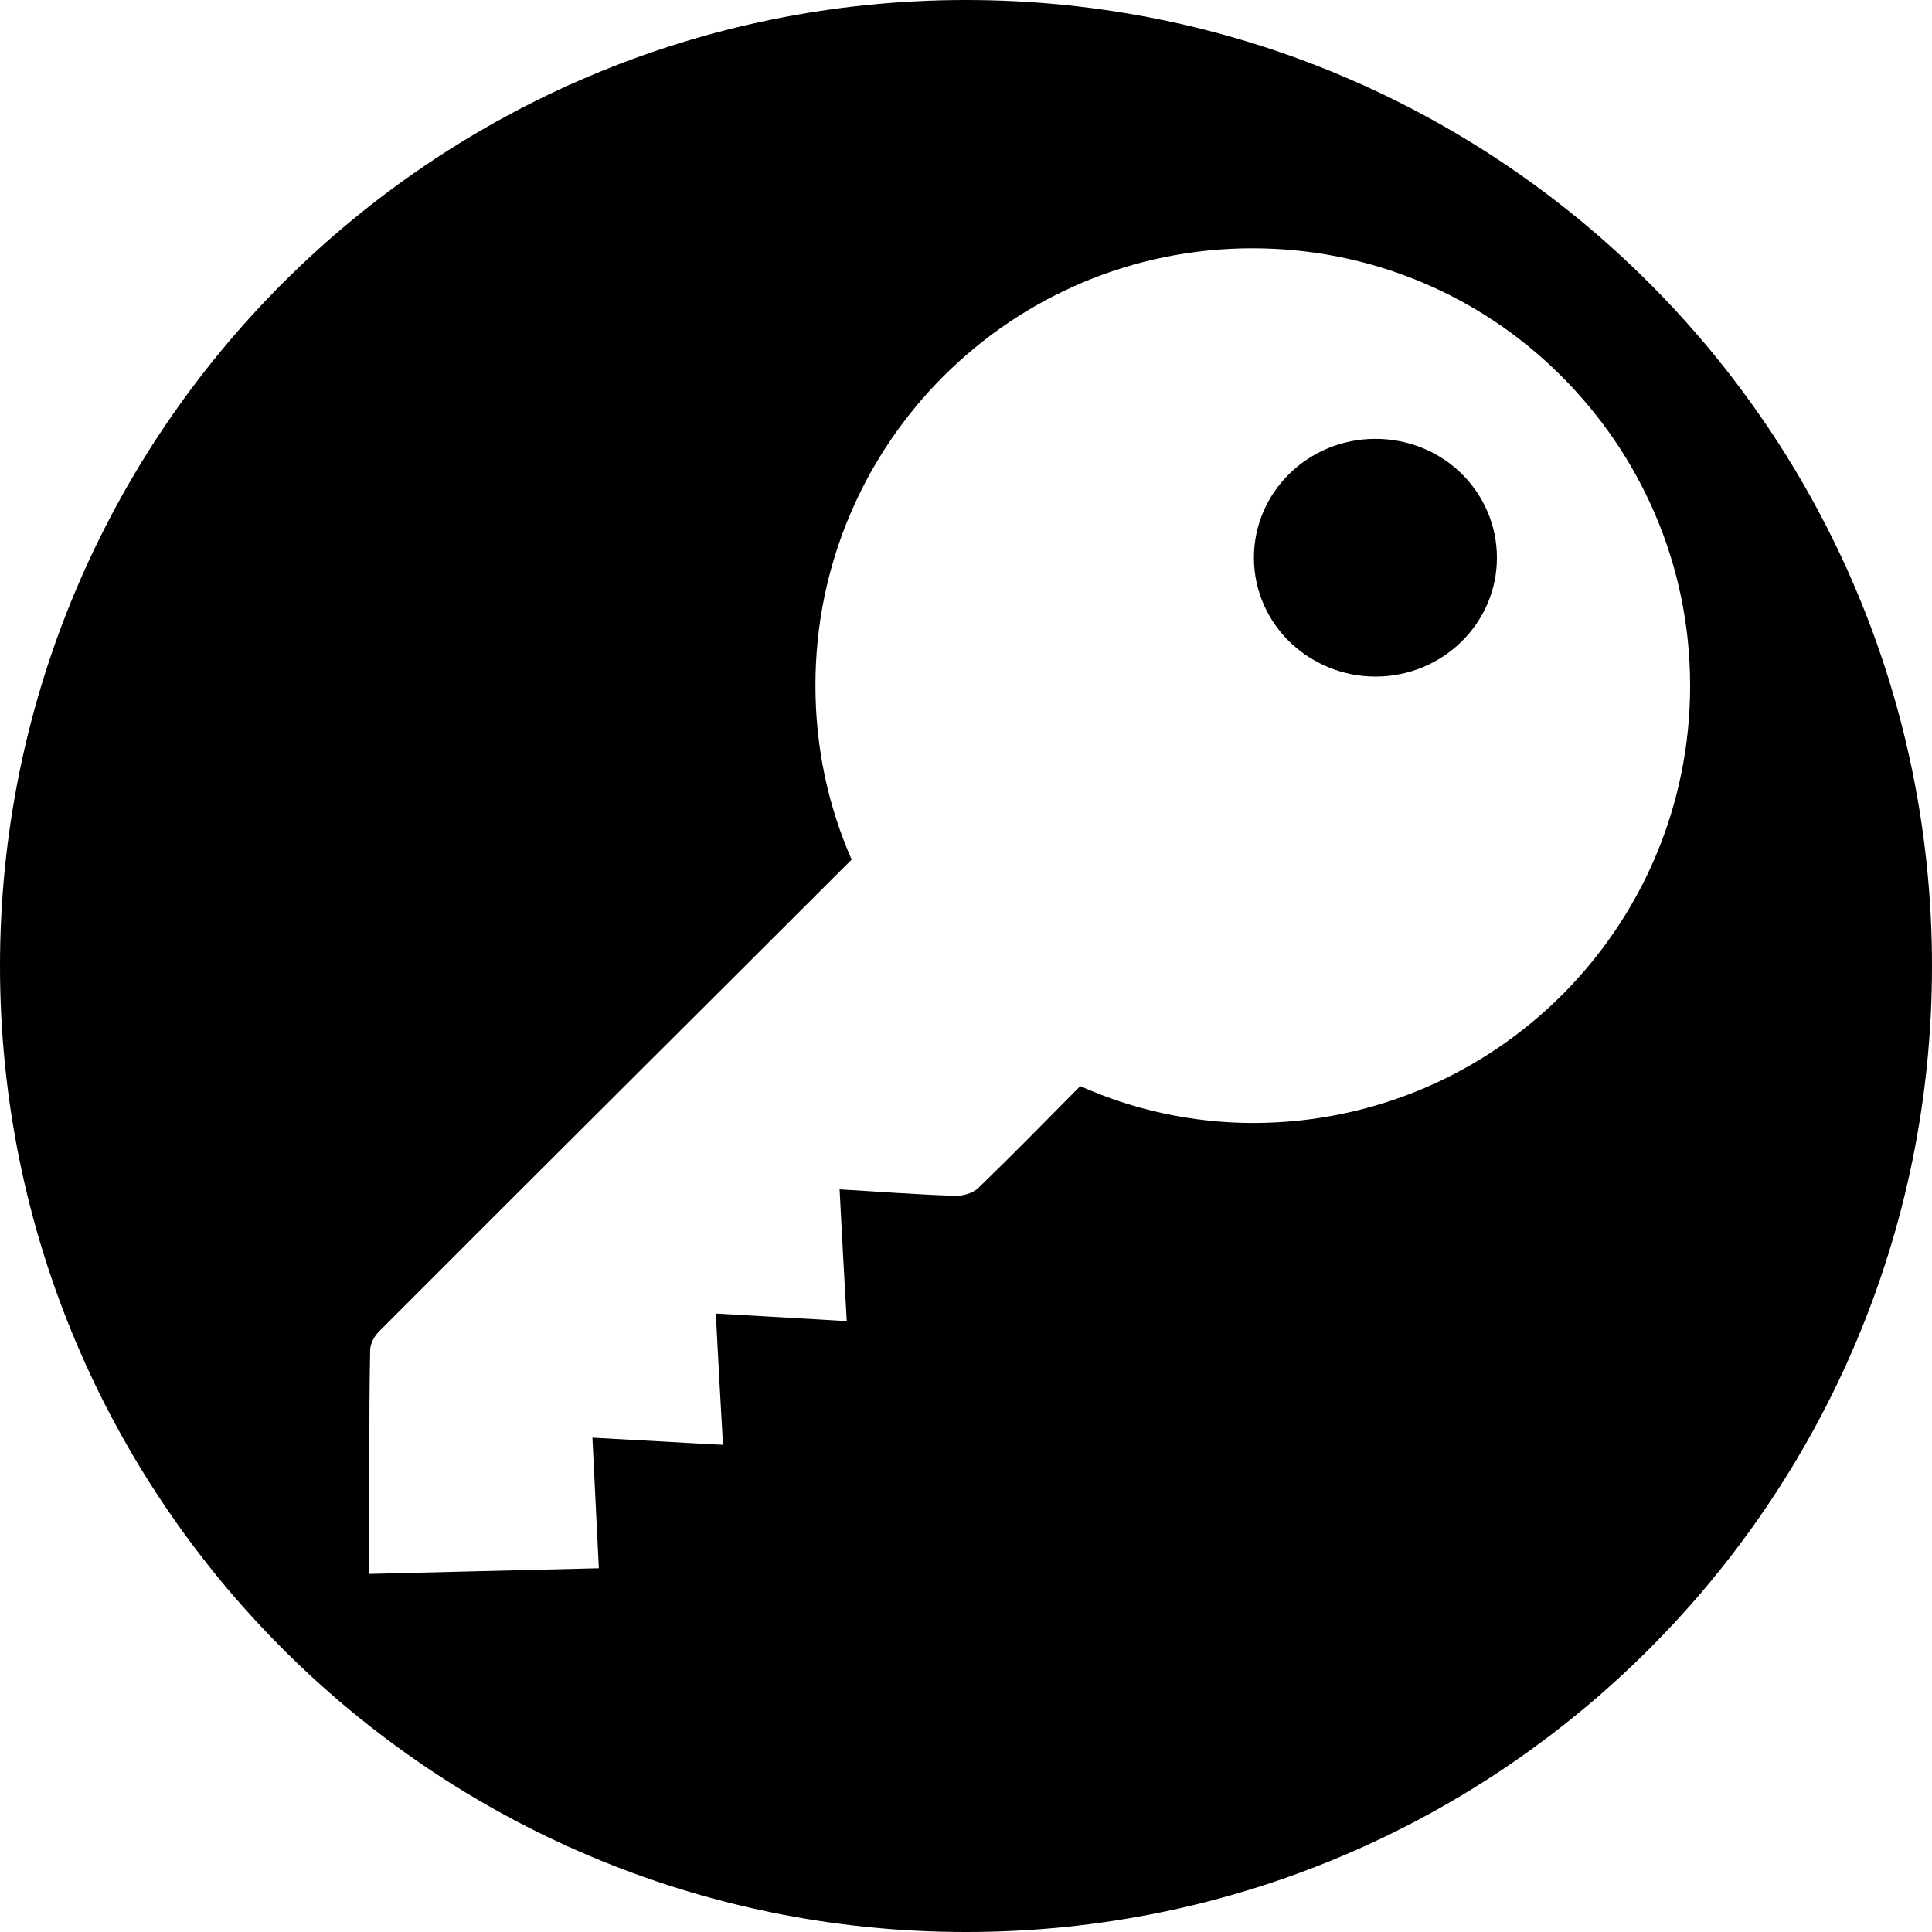
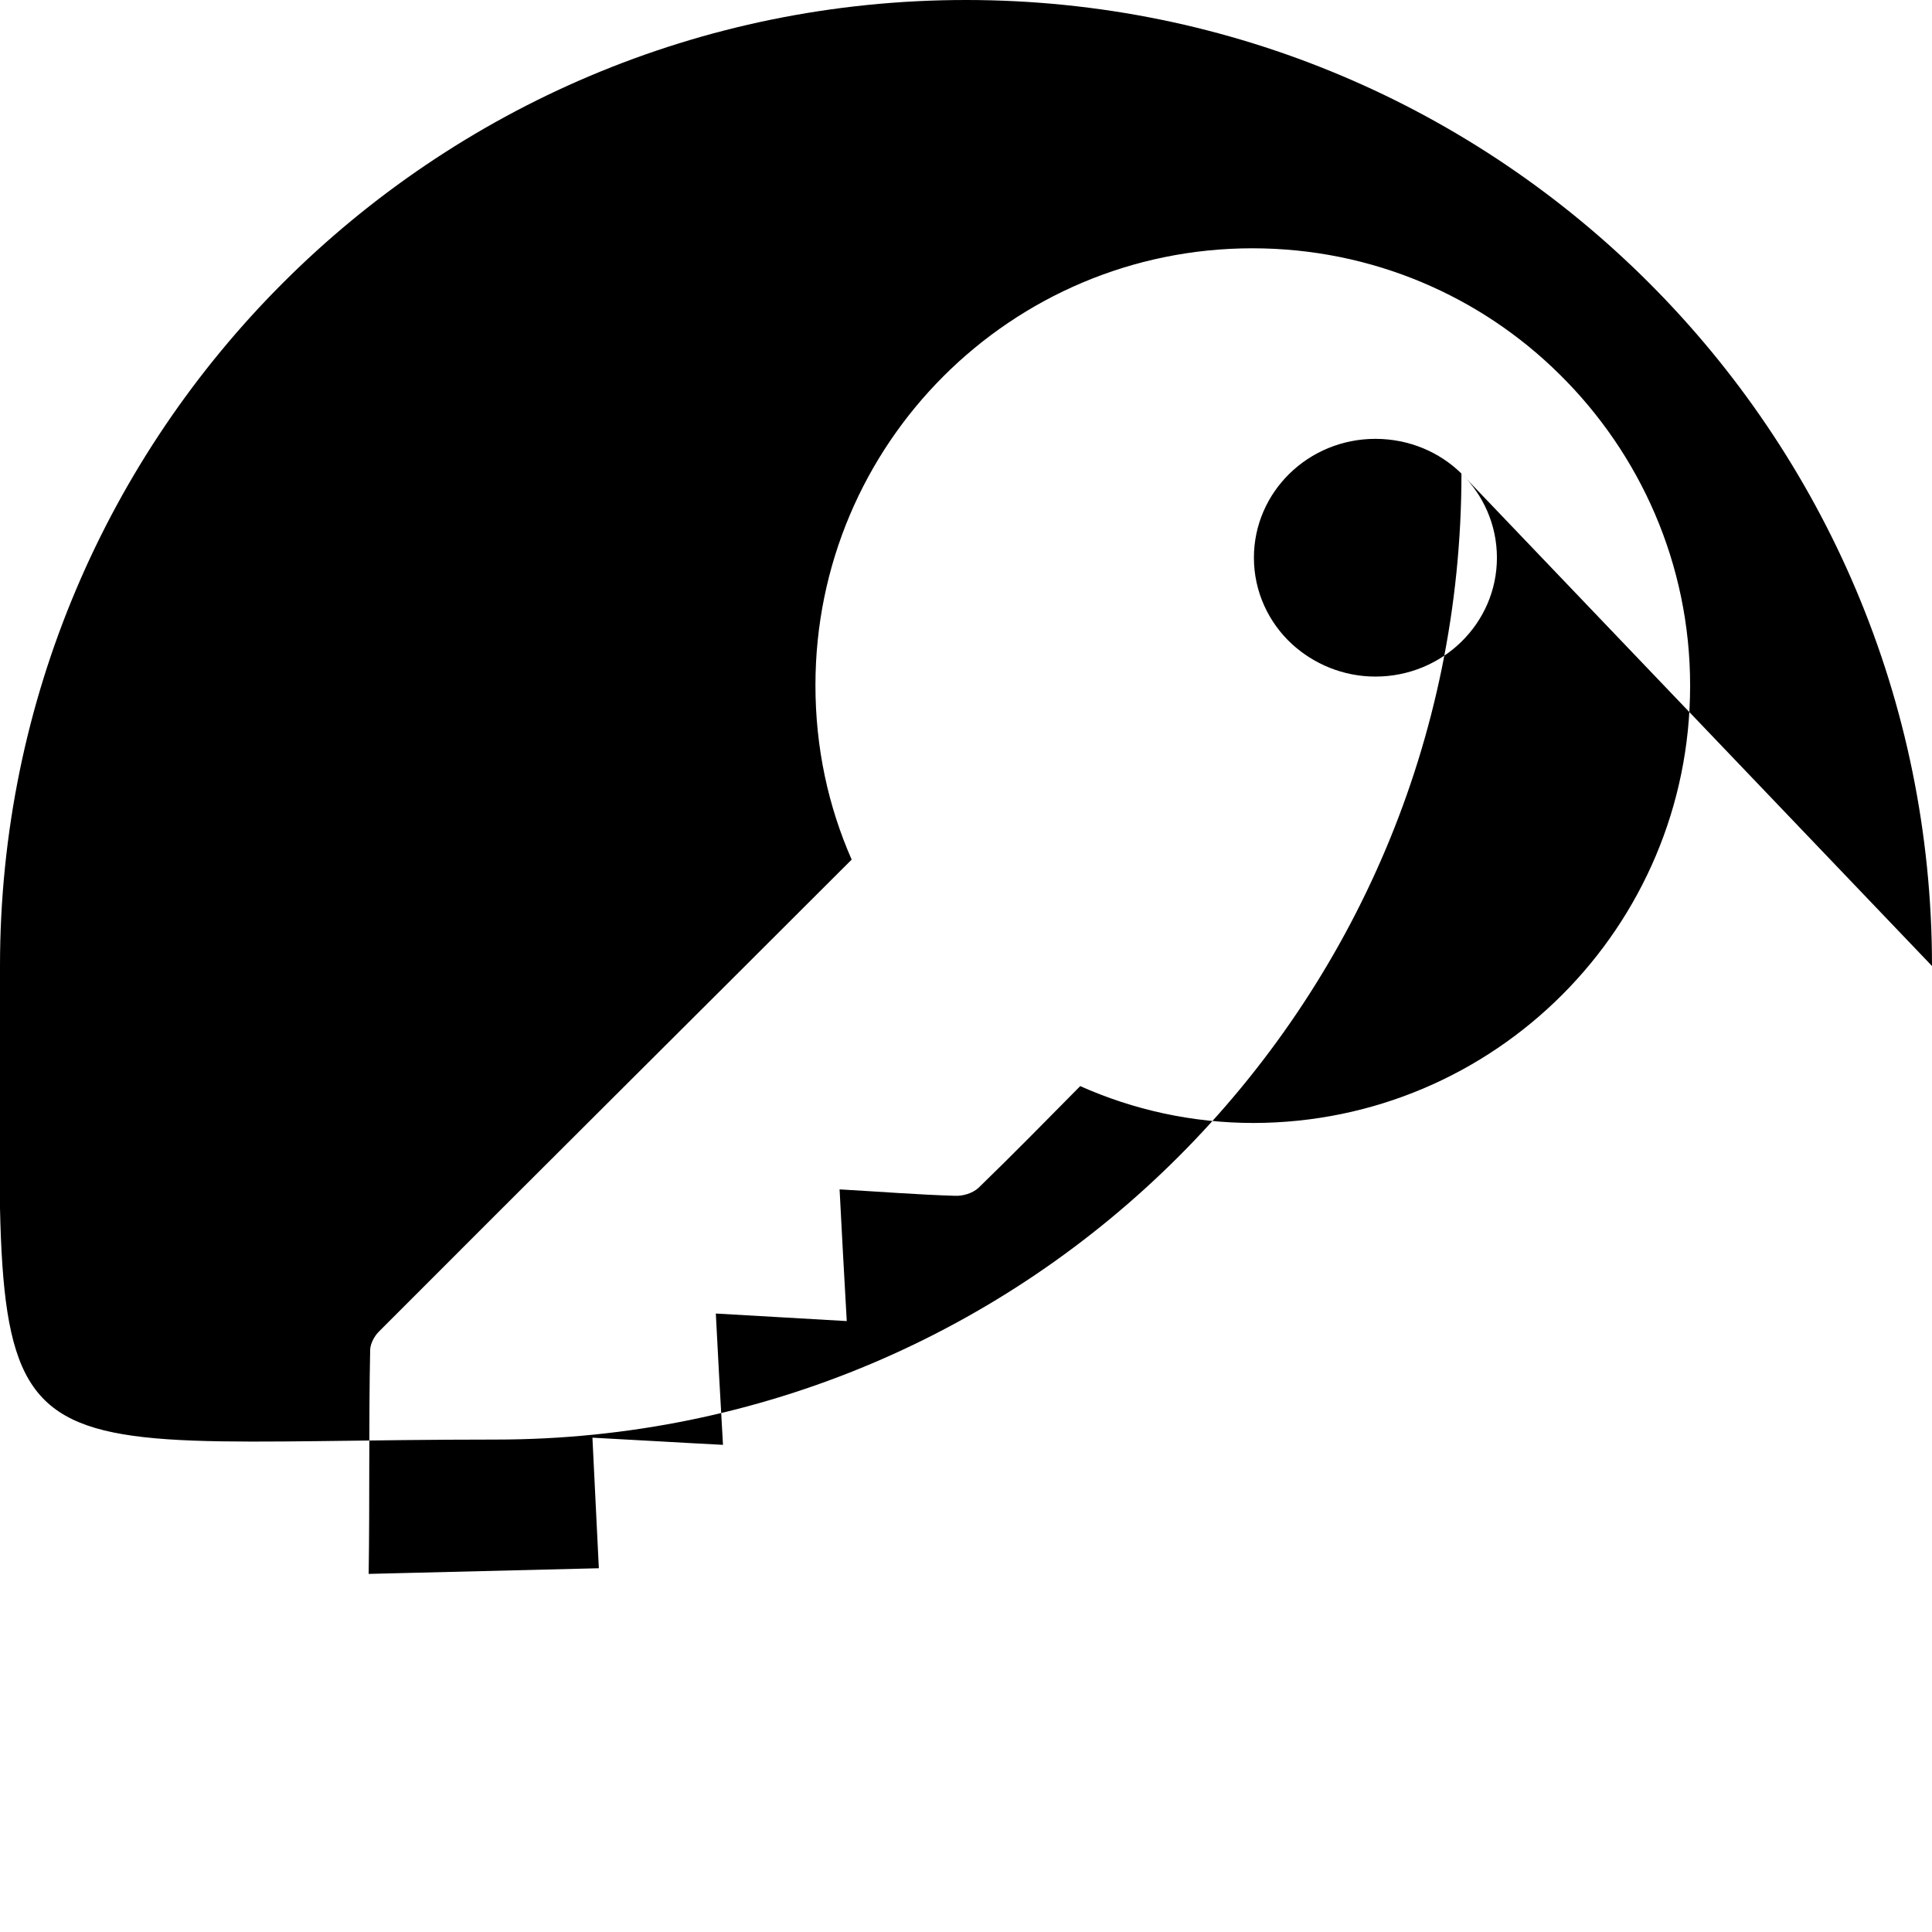
<svg xmlns="http://www.w3.org/2000/svg" xml:space="preserve" viewBox="0 0 512 512">
-   <path d="M387.3 125.5c5.8 5.7 9.4 13.6 9.4 22.3 0 17.4-14.4 31.5-32.2 31.5-8.5 0-16.3-3.3-22.1-8.6-6.2-5.7-10.1-13.9-10.1-22.9 0-17.4 14.4-31.5 32.2-31.5 8.9 0 17 3.5 22.8 9.2M512 256c0 141.4-114.6 256-256 256S0 397.4 0 256 114.6 0 256 0s256 114.6 256 256m-64.1-74.3c0-32.3-13.3-61.5-34.6-82.5-20.9-20.7-49.7-33.4-81.4-33.4-63.9 0-115.8 51.8-115.8 115.8 0 16.6 3.4 32.1 9.6 46.2 0 .1.1.2.1.3 0-.1-.1-.2-.1-.3-41.5 41.5-83.8 83.5-125.3 125.1-1.2 1.2-2.2 3.1-2.3 4.7-.4 19.1-.1 40.4-.4 59.5 0-.2-.1-.4 0 0s0 .2 0 0c20.2-.5 40.4-1 61-1.5-.6-11.7-1.1-22.8-1.7-34.6 11.6.6 22.9 1.3 34.6 1.9-.7-12-1.3-23.2-1.9-34.8 11.8.7 22.9 1.3 34.7 2-.7-12-1.3-23.4-1.9-34.9 10.7.6 20.6 1.4 30.6 1.7 2.1.1 4.7-.7 6.2-2.1 9-8.7 18.2-18.1 27-27h-.1c14.1 6.3 29.7 9.8 46 9.8 63.9-.1 115.7-51.9 115.7-115.9" />
+   <path d="M387.3 125.5c5.8 5.7 9.4 13.6 9.4 22.3 0 17.4-14.4 31.5-32.2 31.5-8.5 0-16.3-3.3-22.1-8.6-6.2-5.7-10.1-13.9-10.1-22.9 0-17.4 14.4-31.5 32.2-31.5 8.9 0 17 3.5 22.8 9.2c0 141.4-114.6 256-256 256S0 397.4 0 256 114.6 0 256 0s256 114.6 256 256m-64.1-74.3c0-32.3-13.3-61.5-34.6-82.5-20.9-20.7-49.7-33.4-81.4-33.4-63.9 0-115.8 51.8-115.8 115.8 0 16.6 3.4 32.1 9.6 46.2 0 .1.1.2.1.3 0-.1-.1-.2-.1-.3-41.5 41.5-83.8 83.5-125.3 125.1-1.2 1.2-2.2 3.1-2.3 4.7-.4 19.1-.1 40.4-.4 59.5 0-.2-.1-.4 0 0s0 .2 0 0c20.2-.5 40.4-1 61-1.5-.6-11.7-1.1-22.8-1.7-34.6 11.6.6 22.9 1.3 34.6 1.9-.7-12-1.3-23.2-1.9-34.8 11.8.7 22.9 1.3 34.7 2-.7-12-1.3-23.4-1.9-34.9 10.7.6 20.6 1.4 30.6 1.7 2.1.1 4.7-.7 6.2-2.1 9-8.7 18.2-18.1 27-27h-.1c14.1 6.3 29.7 9.8 46 9.8 63.9-.1 115.7-51.9 115.7-115.9" />
</svg>